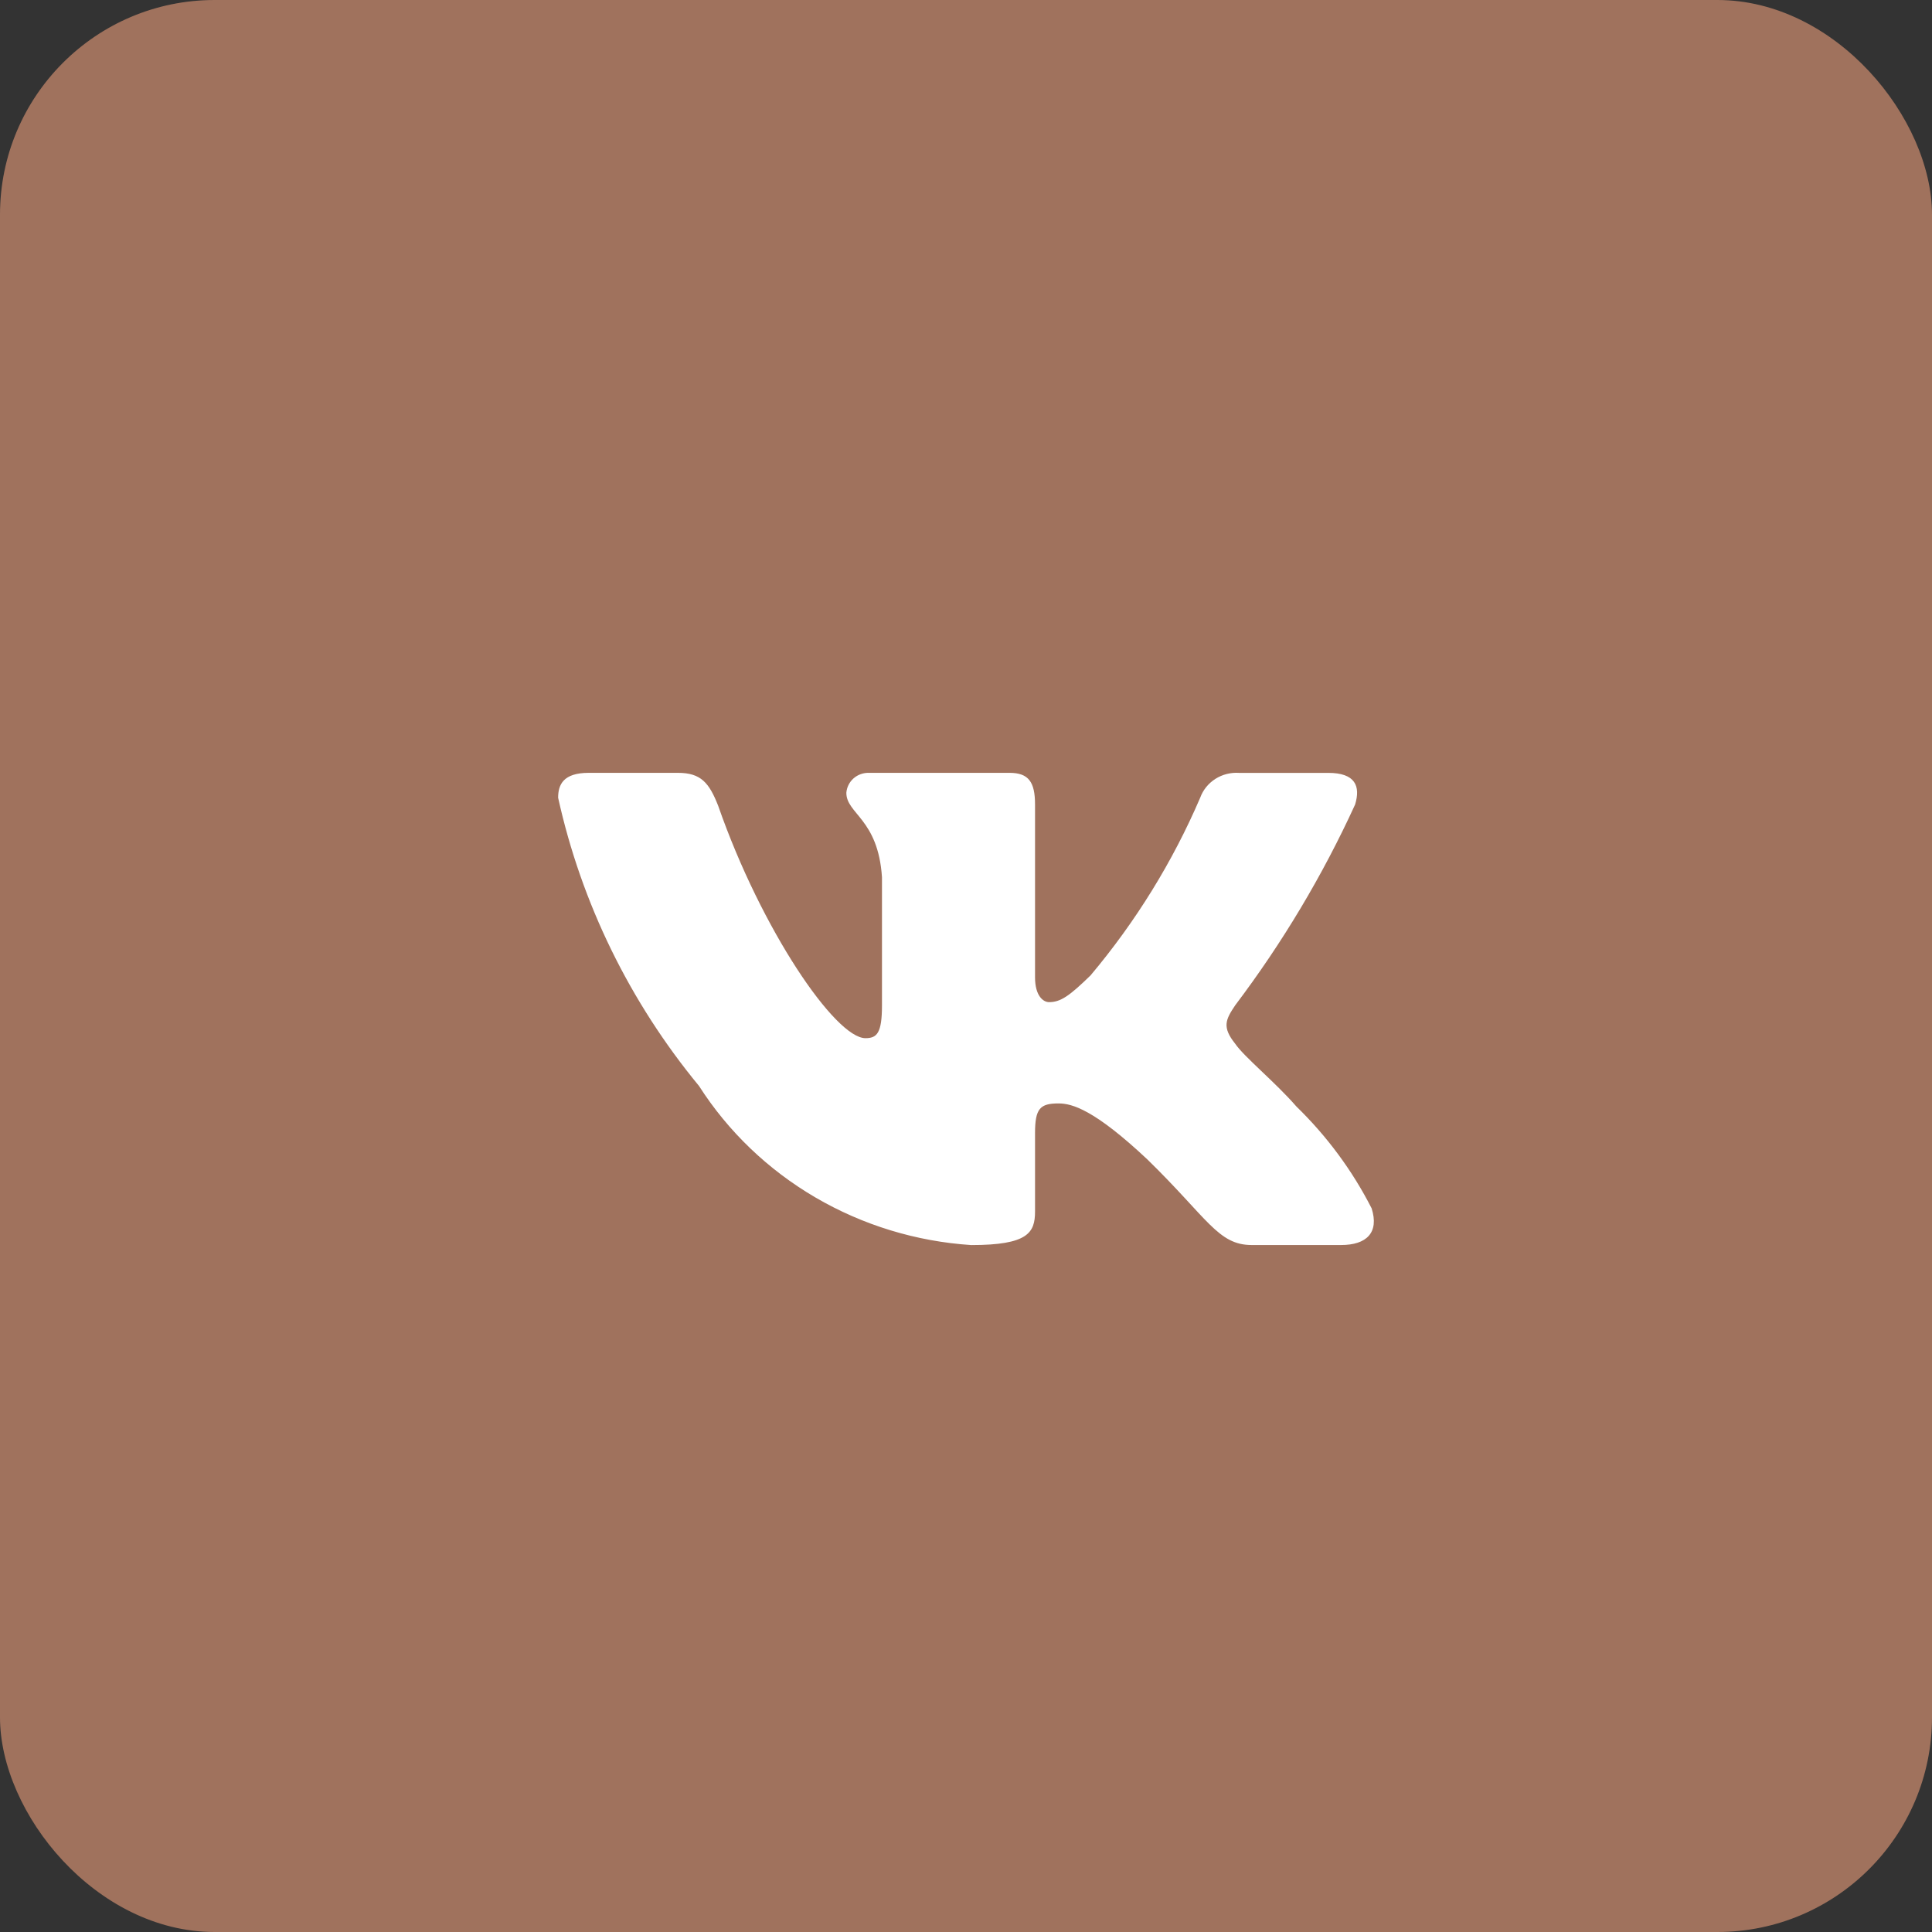
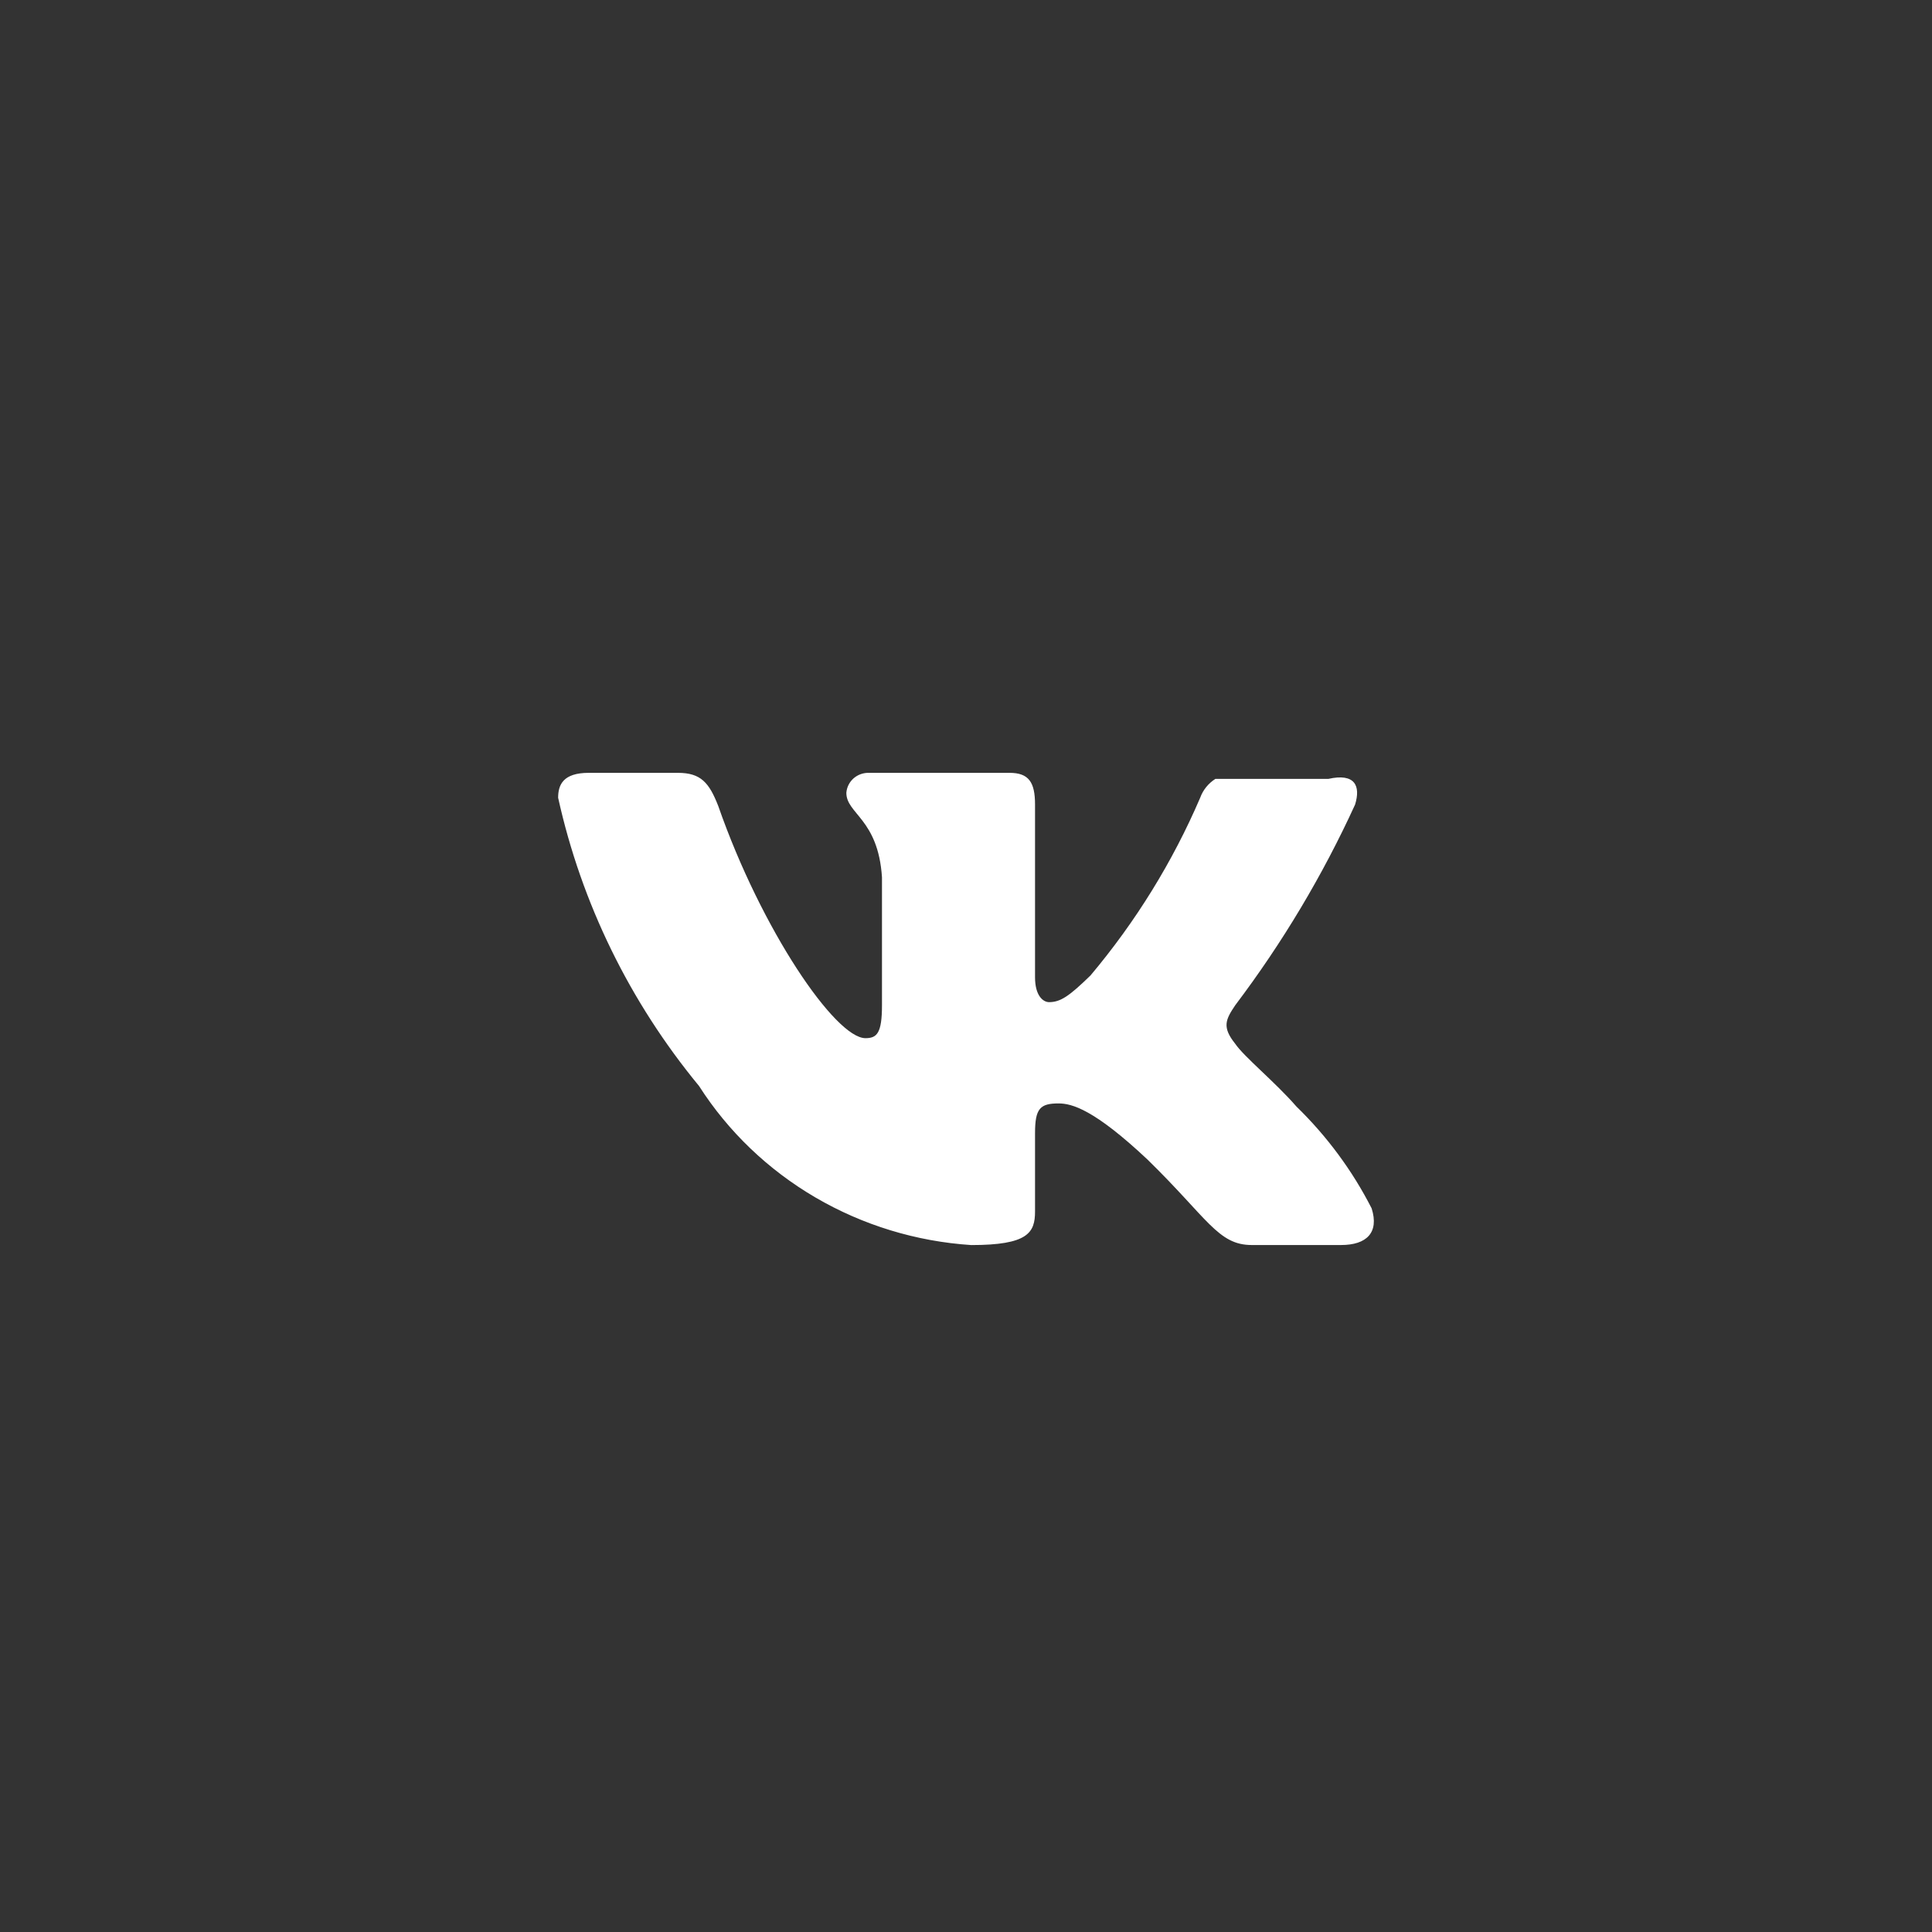
<svg xmlns="http://www.w3.org/2000/svg" width="45" height="45" viewBox="0 0 45 45" fill="none">
  <rect x="0" y="0" width="45" height="45" fill="#333333" stroke="none" />
-   <rect width="45" height="45" rx="5" fill="#A0725D" />
-   <path d="M31.236 28.999H29.156C28.369 28.999 28.132 28.378 26.722 27.003C25.489 25.845 24.969 25.701 24.657 25.701C24.226 25.701 24.108 25.817 24.108 26.395V28.218C24.108 28.711 23.944 29 22.622 29C21.34 28.916 20.096 28.536 18.994 27.892C17.892 27.248 16.962 26.358 16.282 25.295C14.667 23.336 13.543 21.037 13 18.581C13 18.277 13.118 18.001 13.713 18.001H15.791C16.326 18.001 16.518 18.233 16.728 18.769C17.737 21.663 19.459 24.181 20.158 24.181C20.426 24.181 20.543 24.066 20.543 23.414V20.433C20.454 19.073 19.713 18.958 19.713 18.466C19.723 18.336 19.784 18.215 19.883 18.128C19.983 18.041 20.113 17.996 20.247 18.001H23.514C23.961 18.001 24.108 18.218 24.108 18.739V22.763C24.108 23.198 24.3 23.342 24.435 23.342C24.703 23.342 24.909 23.198 25.4 22.72C26.453 21.468 27.314 20.073 27.955 18.58C28.02 18.4 28.144 18.247 28.308 18.142C28.471 18.038 28.665 17.989 28.86 18.002H30.939C31.563 18.002 31.695 18.306 31.563 18.739C30.807 20.391 29.871 21.958 28.771 23.414C28.547 23.748 28.458 23.921 28.771 24.312C28.977 24.616 29.707 25.209 30.196 25.773C30.909 26.466 31.501 27.268 31.948 28.145C32.127 28.71 31.83 28.999 31.236 28.999Z" fill="white" />
+   <path d="M31.236 28.999H29.156C28.369 28.999 28.132 28.378 26.722 27.003C25.489 25.845 24.969 25.701 24.657 25.701C24.226 25.701 24.108 25.817 24.108 26.395V28.218C24.108 28.711 23.944 29 22.622 29C21.34 28.916 20.096 28.536 18.994 27.892C17.892 27.248 16.962 26.358 16.282 25.295C14.667 23.336 13.543 21.037 13 18.581C13 18.277 13.118 18.001 13.713 18.001H15.791C16.326 18.001 16.518 18.233 16.728 18.769C17.737 21.663 19.459 24.181 20.158 24.181C20.426 24.181 20.543 24.066 20.543 23.414V20.433C20.454 19.073 19.713 18.958 19.713 18.466C19.723 18.336 19.784 18.215 19.883 18.128C19.983 18.041 20.113 17.996 20.247 18.001H23.514C23.961 18.001 24.108 18.218 24.108 18.739V22.763C24.108 23.198 24.3 23.342 24.435 23.342C24.703 23.342 24.909 23.198 25.4 22.72C26.453 21.468 27.314 20.073 27.955 18.58C28.02 18.4 28.144 18.247 28.308 18.142H30.939C31.563 18.002 31.695 18.306 31.563 18.739C30.807 20.391 29.871 21.958 28.771 23.414C28.547 23.748 28.458 23.921 28.771 24.312C28.977 24.616 29.707 25.209 30.196 25.773C30.909 26.466 31.501 27.268 31.948 28.145C32.127 28.71 31.83 28.999 31.236 28.999Z" fill="white" />
</svg>